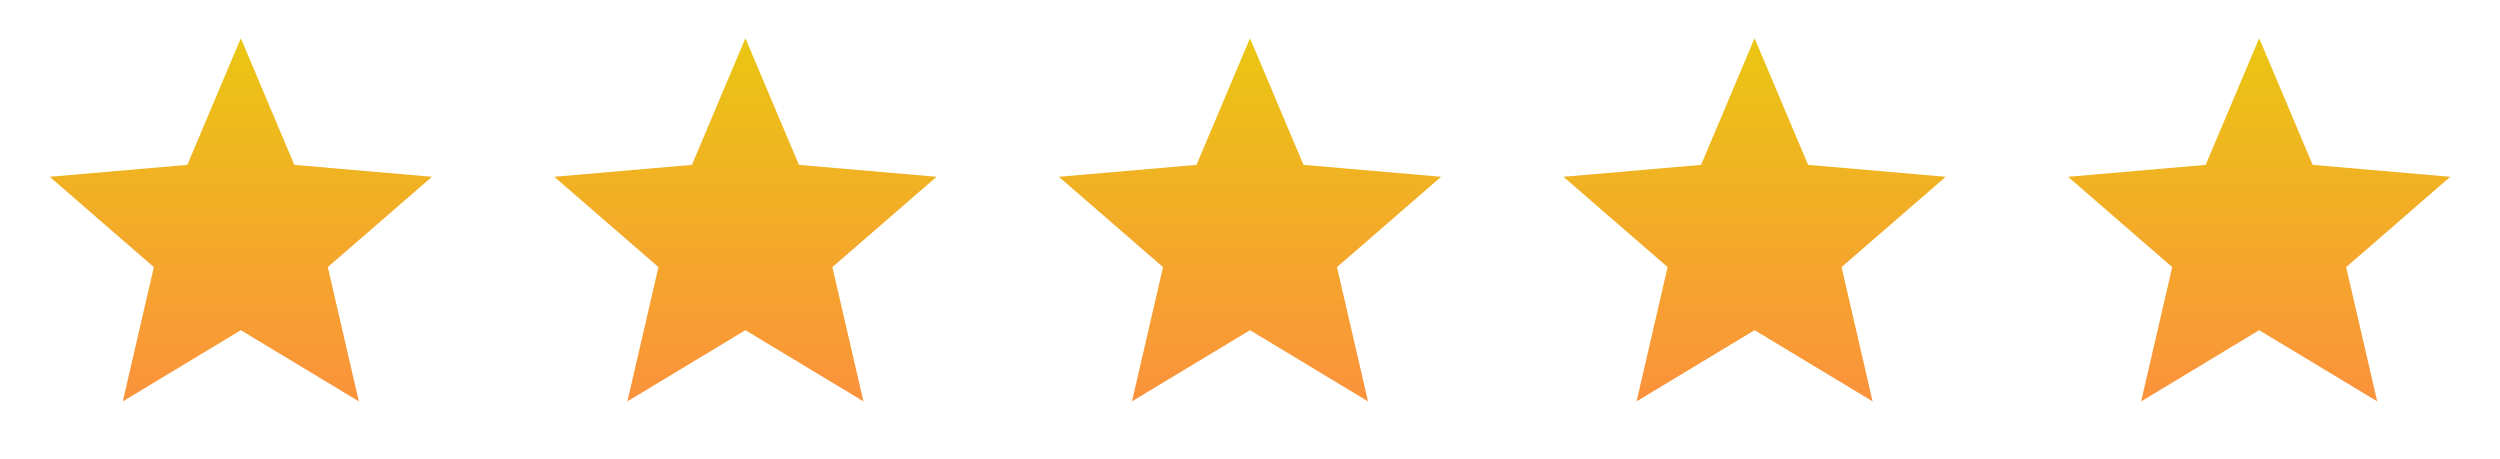
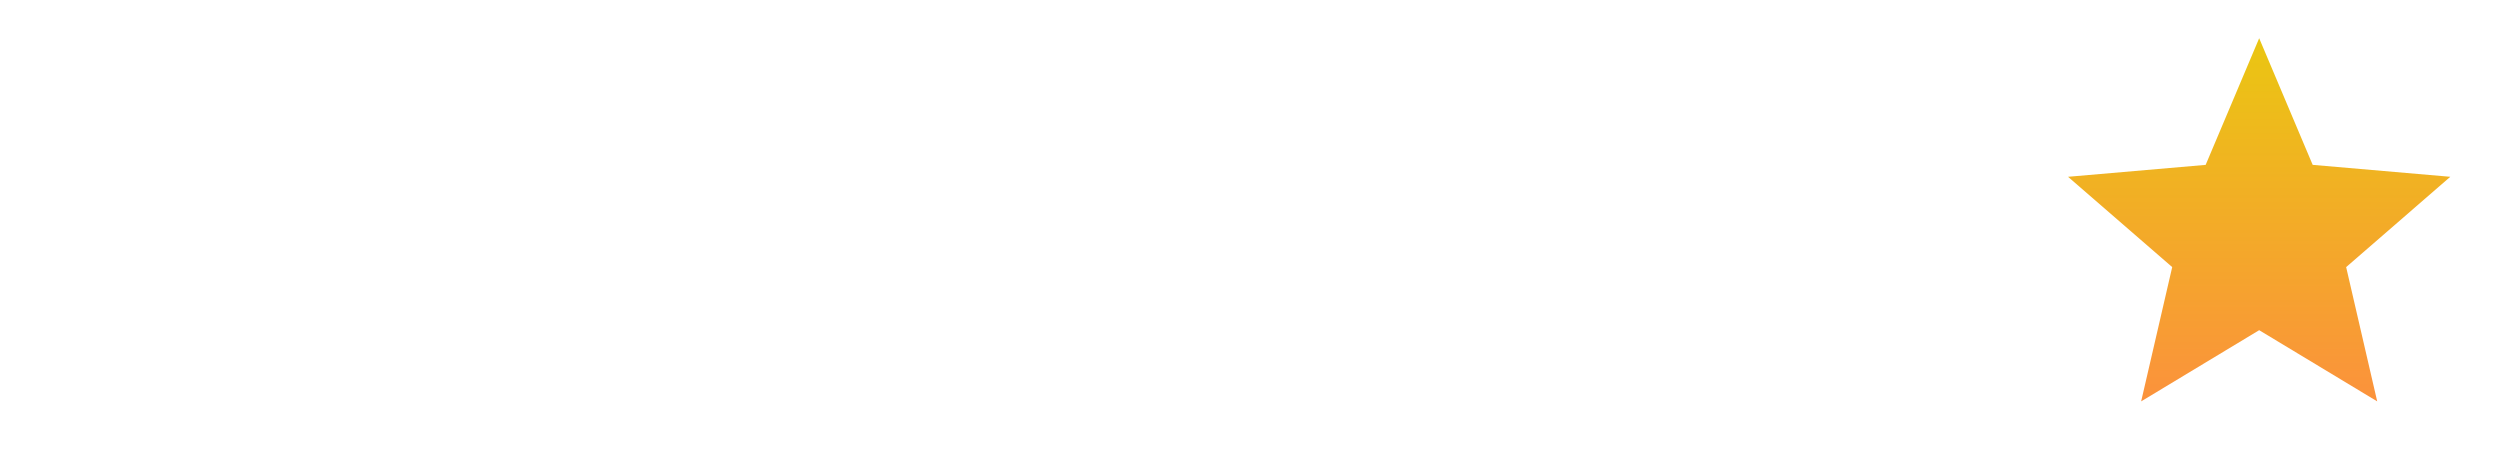
<svg xmlns="http://www.w3.org/2000/svg" width="109" height="20" viewBox="0 0 109 20" fill="none">
  <mask id="mask0_8076_829" style="mask-type:alpha" maskUnits="userSpaceOnUse" x="0" y="0" width="21" height="20">
    <rect x="0.5" width="20" height="20" fill="#D9D9D9" />
  </mask>
  <g mask="url(#mask0_8076_829)">
-     <path d="M5.354 17.5L6.708 11.646L2.167 7.708L8.167 7.188L10.5 1.667L12.833 7.188L18.833 7.708L14.292 11.646L15.646 17.5L10.5 14.396L5.354 17.5Z" fill="url(#paint0_linear_8076_829)" />
-   </g>
+     </g>
  <mask id="mask1_8076_829" style="mask-type:alpha" maskUnits="userSpaceOnUse" x="22" y="0" width="21" height="20">
    <rect x="22.5" width="20" height="20" fill="#D9D9D9" />
  </mask>
  <g mask="url(#mask1_8076_829)">
-     <path d="M27.354 17.5L28.708 11.646L24.167 7.708L30.167 7.188L32.5 1.667L34.833 7.188L40.833 7.708L36.292 11.646L37.646 17.5L32.5 14.396L27.354 17.5Z" fill="url(#paint1_linear_8076_829)" />
-   </g>
+     </g>
  <mask id="mask2_8076_829" style="mask-type:alpha" maskUnits="userSpaceOnUse" x="44" y="0" width="21" height="20">
-     <rect x="44.5" width="20" height="20" fill="#D9D9D9" />
-   </mask>
+     </mask>
  <g mask="url(#mask2_8076_829)">
    <path d="M49.354 17.5L50.708 11.646L46.167 7.708L52.167 7.188L54.5 1.667L56.833 7.188L62.833 7.708L58.292 11.646L59.646 17.5L54.5 14.396L49.354 17.5Z" fill="url(#paint2_linear_8076_829)" />
  </g>
  <mask id="mask3_8076_829" style="mask-type:alpha" maskUnits="userSpaceOnUse" x="66" y="0" width="21" height="20">
    <rect x="66.5" width="20" height="20" fill="#D9D9D9" />
  </mask>
  <g mask="url(#mask3_8076_829)">
-     <path d="M71.354 17.5L72.708 11.646L68.167 7.708L74.167 7.188L76.5 1.667L78.833 7.188L84.833 7.708L80.292 11.646L81.646 17.5L76.5 14.396L71.354 17.5Z" fill="url(#paint3_linear_8076_829)" />
-   </g>
+     </g>
  <mask id="mask4_8076_829" style="mask-type:alpha" maskUnits="userSpaceOnUse" x="88" y="0" width="21" height="20">
    <rect x="88.5" width="20" height="20" fill="#D9D9D9" />
  </mask>
  <g mask="url(#mask4_8076_829)">
    <path d="M93.354 17.5L94.708 11.646L90.167 7.708L96.167 7.188L98.5 1.667L100.833 7.188L106.833 7.708L102.292 11.646L103.646 17.5L98.5 14.396L93.354 17.5Z" fill="url(#paint4_linear_8076_829)" />
  </g>
  <defs>
    <linearGradient id="paint0_linear_8076_829" x1="10.5" y1="1.667" x2="10.5" y2="17.5" gradientUnits="userSpaceOnUse">
      <stop stop-color="#EAC612" />
      <stop offset="1" stop-color="#FB923C" />
    </linearGradient>
    <linearGradient id="paint1_linear_8076_829" x1="32.5" y1="1.667" x2="32.5" y2="17.5" gradientUnits="userSpaceOnUse">
      <stop stop-color="#EAC612" />
      <stop offset="1" stop-color="#FB923C" />
    </linearGradient>
    <linearGradient id="paint2_linear_8076_829" x1="54.5" y1="1.667" x2="54.5" y2="17.5" gradientUnits="userSpaceOnUse">
      <stop stop-color="#EAC612" />
      <stop offset="1" stop-color="#FB923C" />
    </linearGradient>
    <linearGradient id="paint3_linear_8076_829" x1="76.5" y1="1.667" x2="76.5" y2="17.5" gradientUnits="userSpaceOnUse">
      <stop stop-color="#EAC612" />
      <stop offset="1" stop-color="#FB923C" />
    </linearGradient>
    <linearGradient id="paint4_linear_8076_829" x1="98.5" y1="1.667" x2="98.5" y2="17.5" gradientUnits="userSpaceOnUse">
      <stop stop-color="#EAC612" />
      <stop offset="1" stop-color="#FB923C" />
    </linearGradient>
  </defs>
</svg>